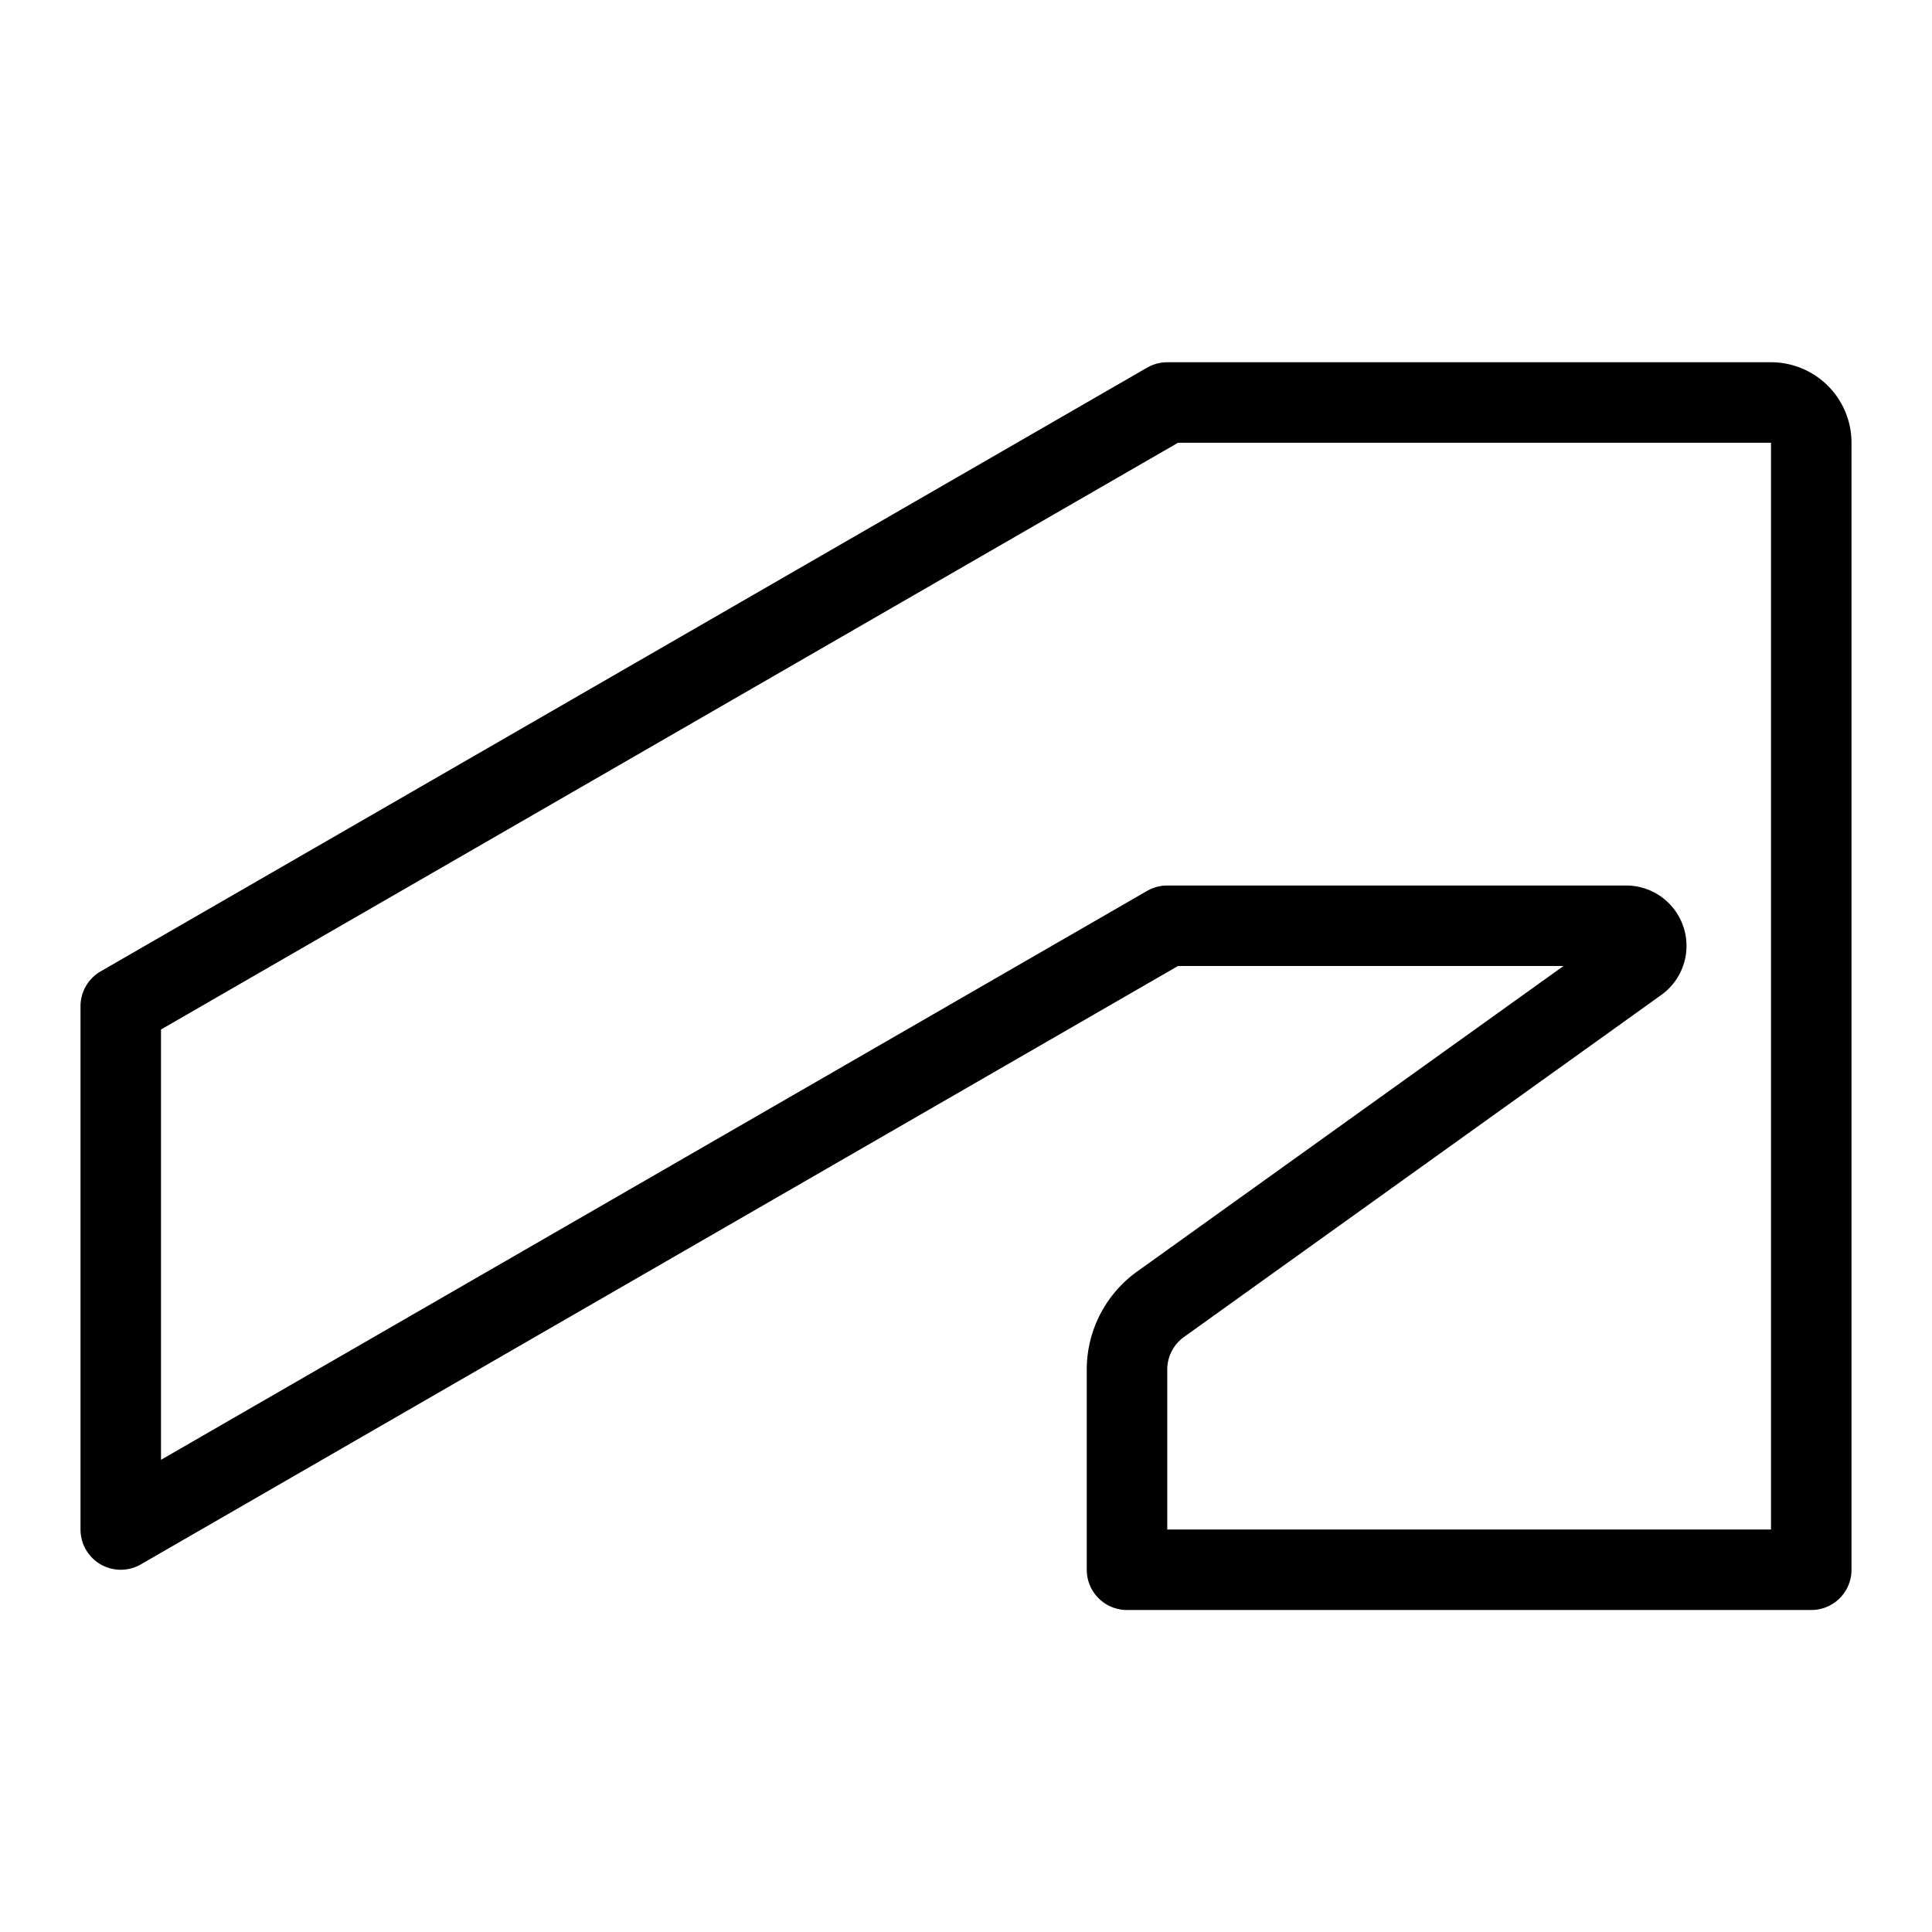
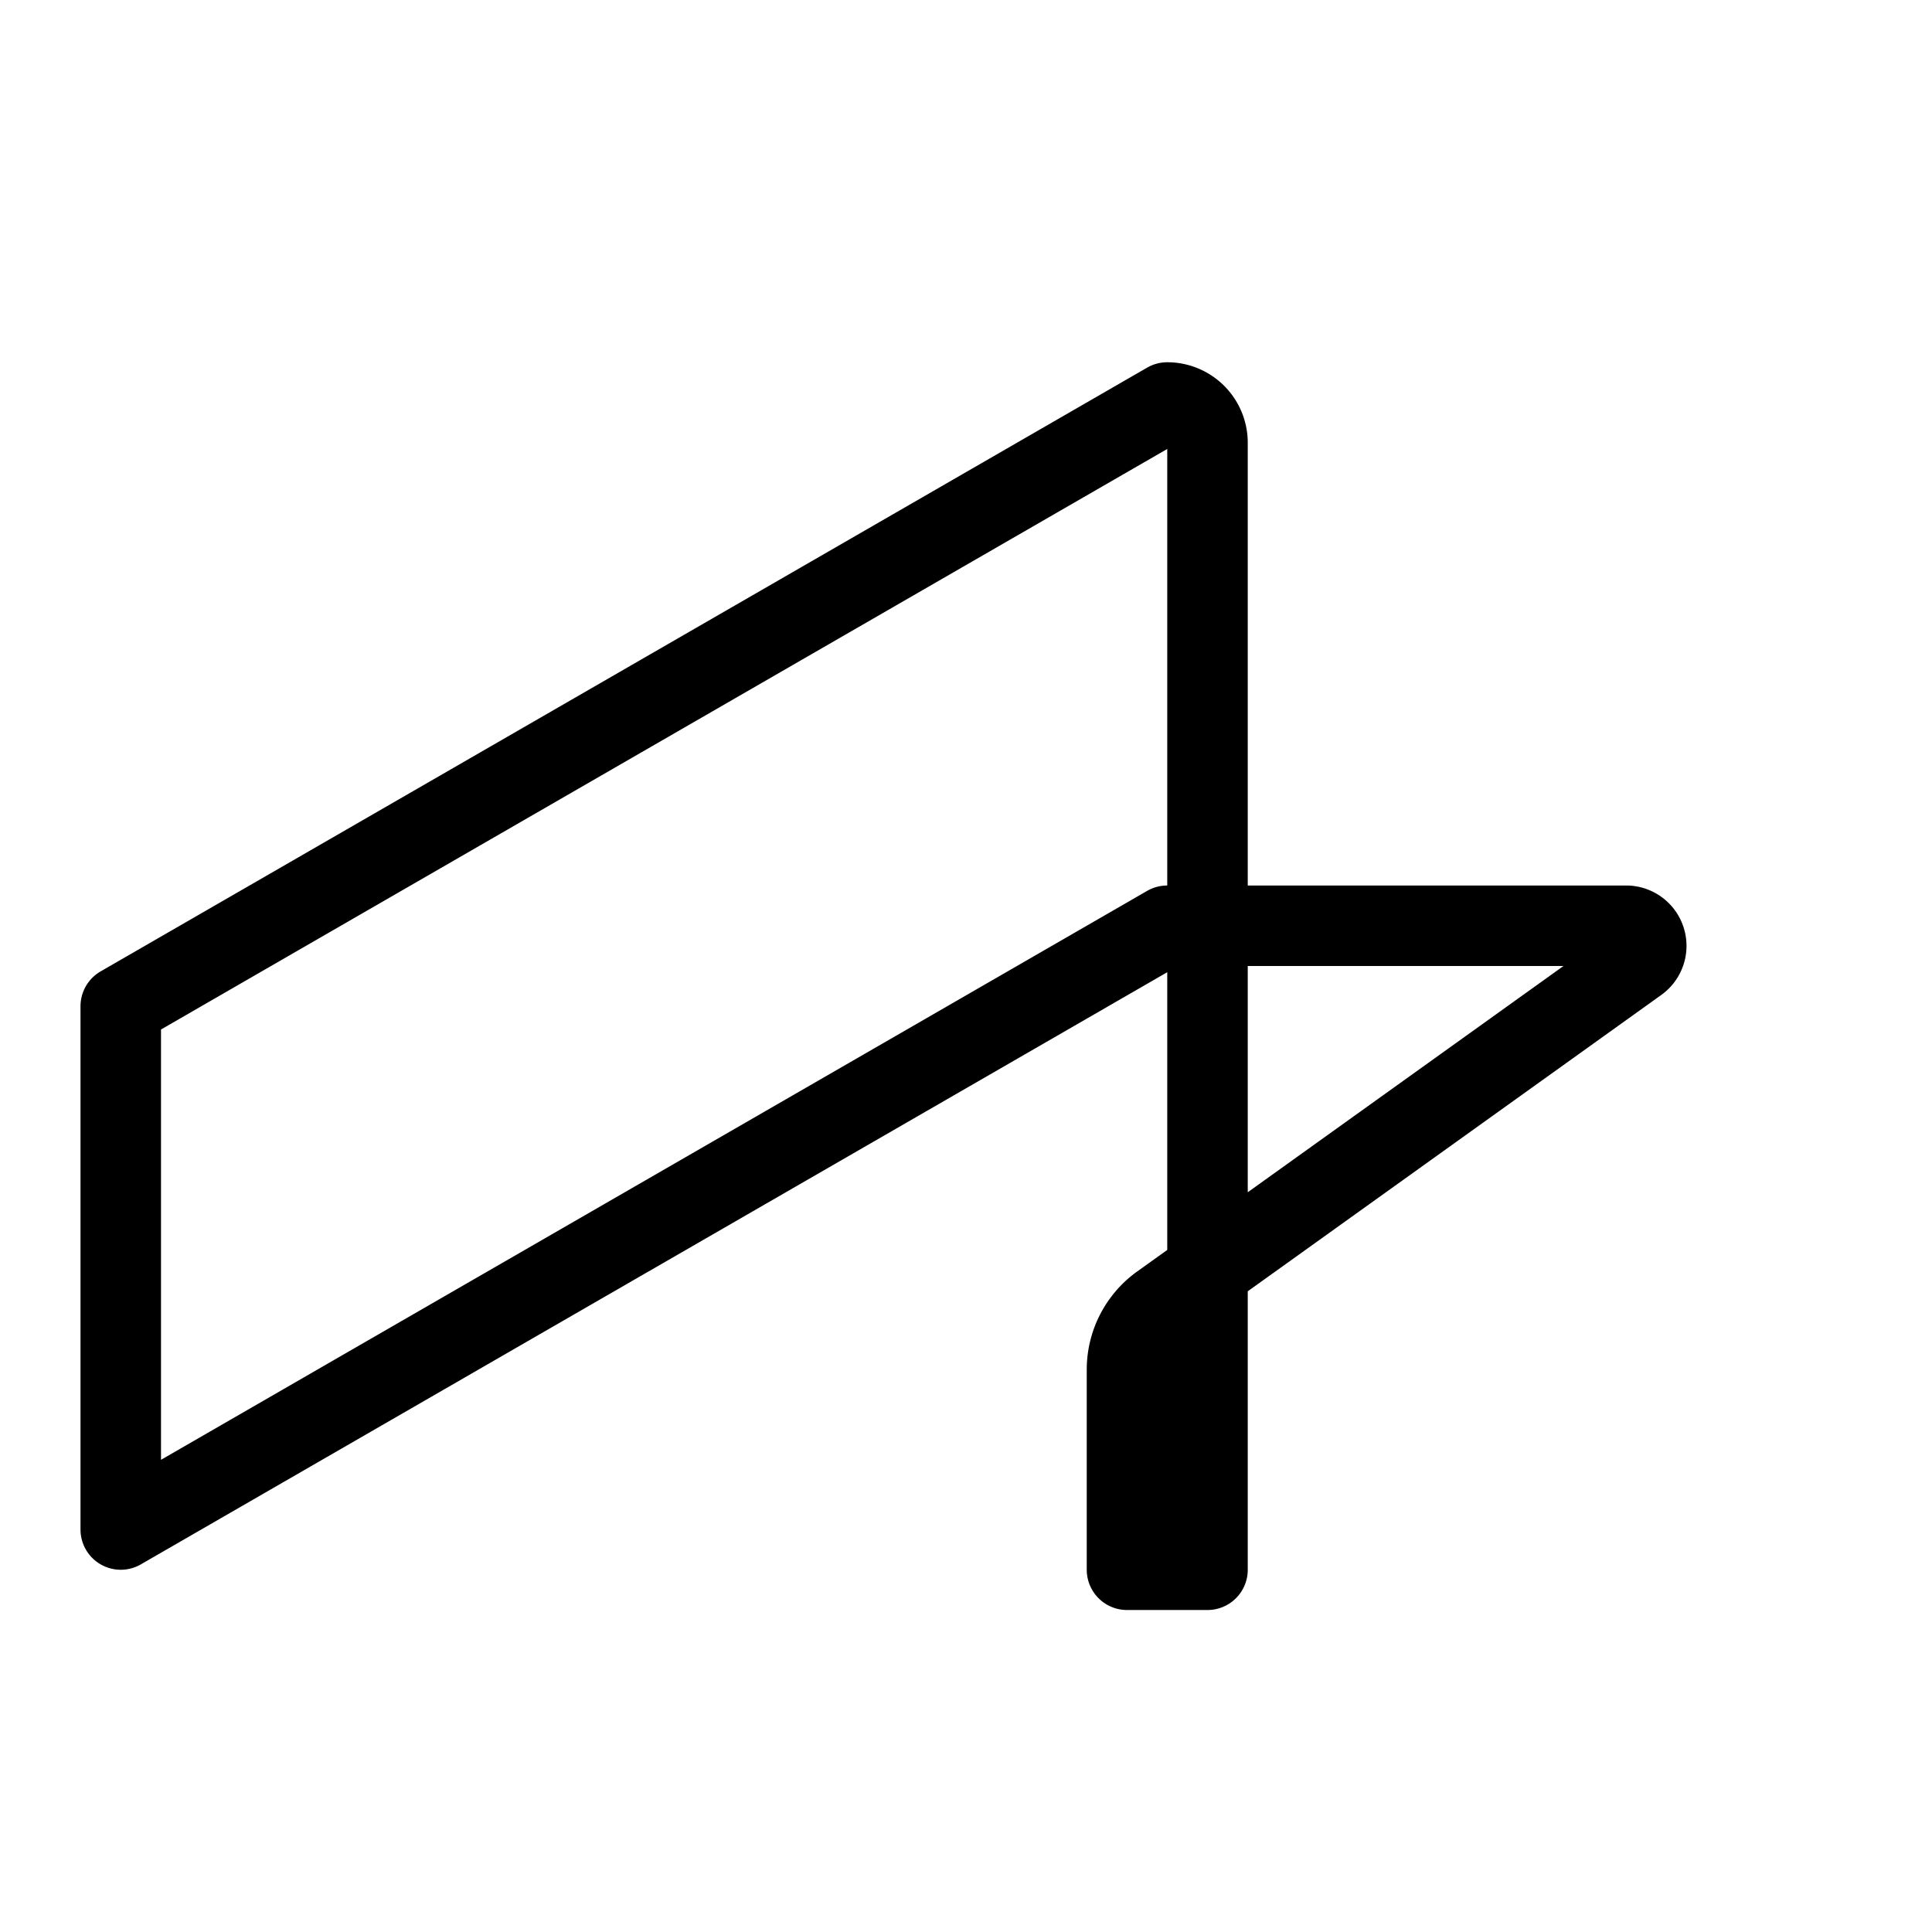
<svg xmlns="http://www.w3.org/2000/svg" fill="none" viewBox="0 0 24 24" id="Autodesk-Logo-2--Streamline-Logos">
  <desc>
    Autodesk Logo 2 Streamline Icon: https://streamlinehq.com
  </desc>
-   <path stroke="#000000" stroke-linejoin="round" d="M1.5 19v-6.5l13 -7.5H22a0.5 0.5 0 0 1 0.5 0.5v14H14v-2.486a1 1 0 0 1 0.418 -0.813l5.924 -4.245a0.25 0.25 0 0 0 -0.142 -0.456h-5.7L1.5 19Z" stroke-width="1" />
+   <path stroke="#000000" stroke-linejoin="round" d="M1.5 19v-6.5l13 -7.5a0.5 0.5 0 0 1 0.5 0.5v14H14v-2.486a1 1 0 0 1 0.418 -0.813l5.924 -4.245a0.25 0.25 0 0 0 -0.142 -0.456h-5.7L1.5 19Z" stroke-width="1" />
</svg>